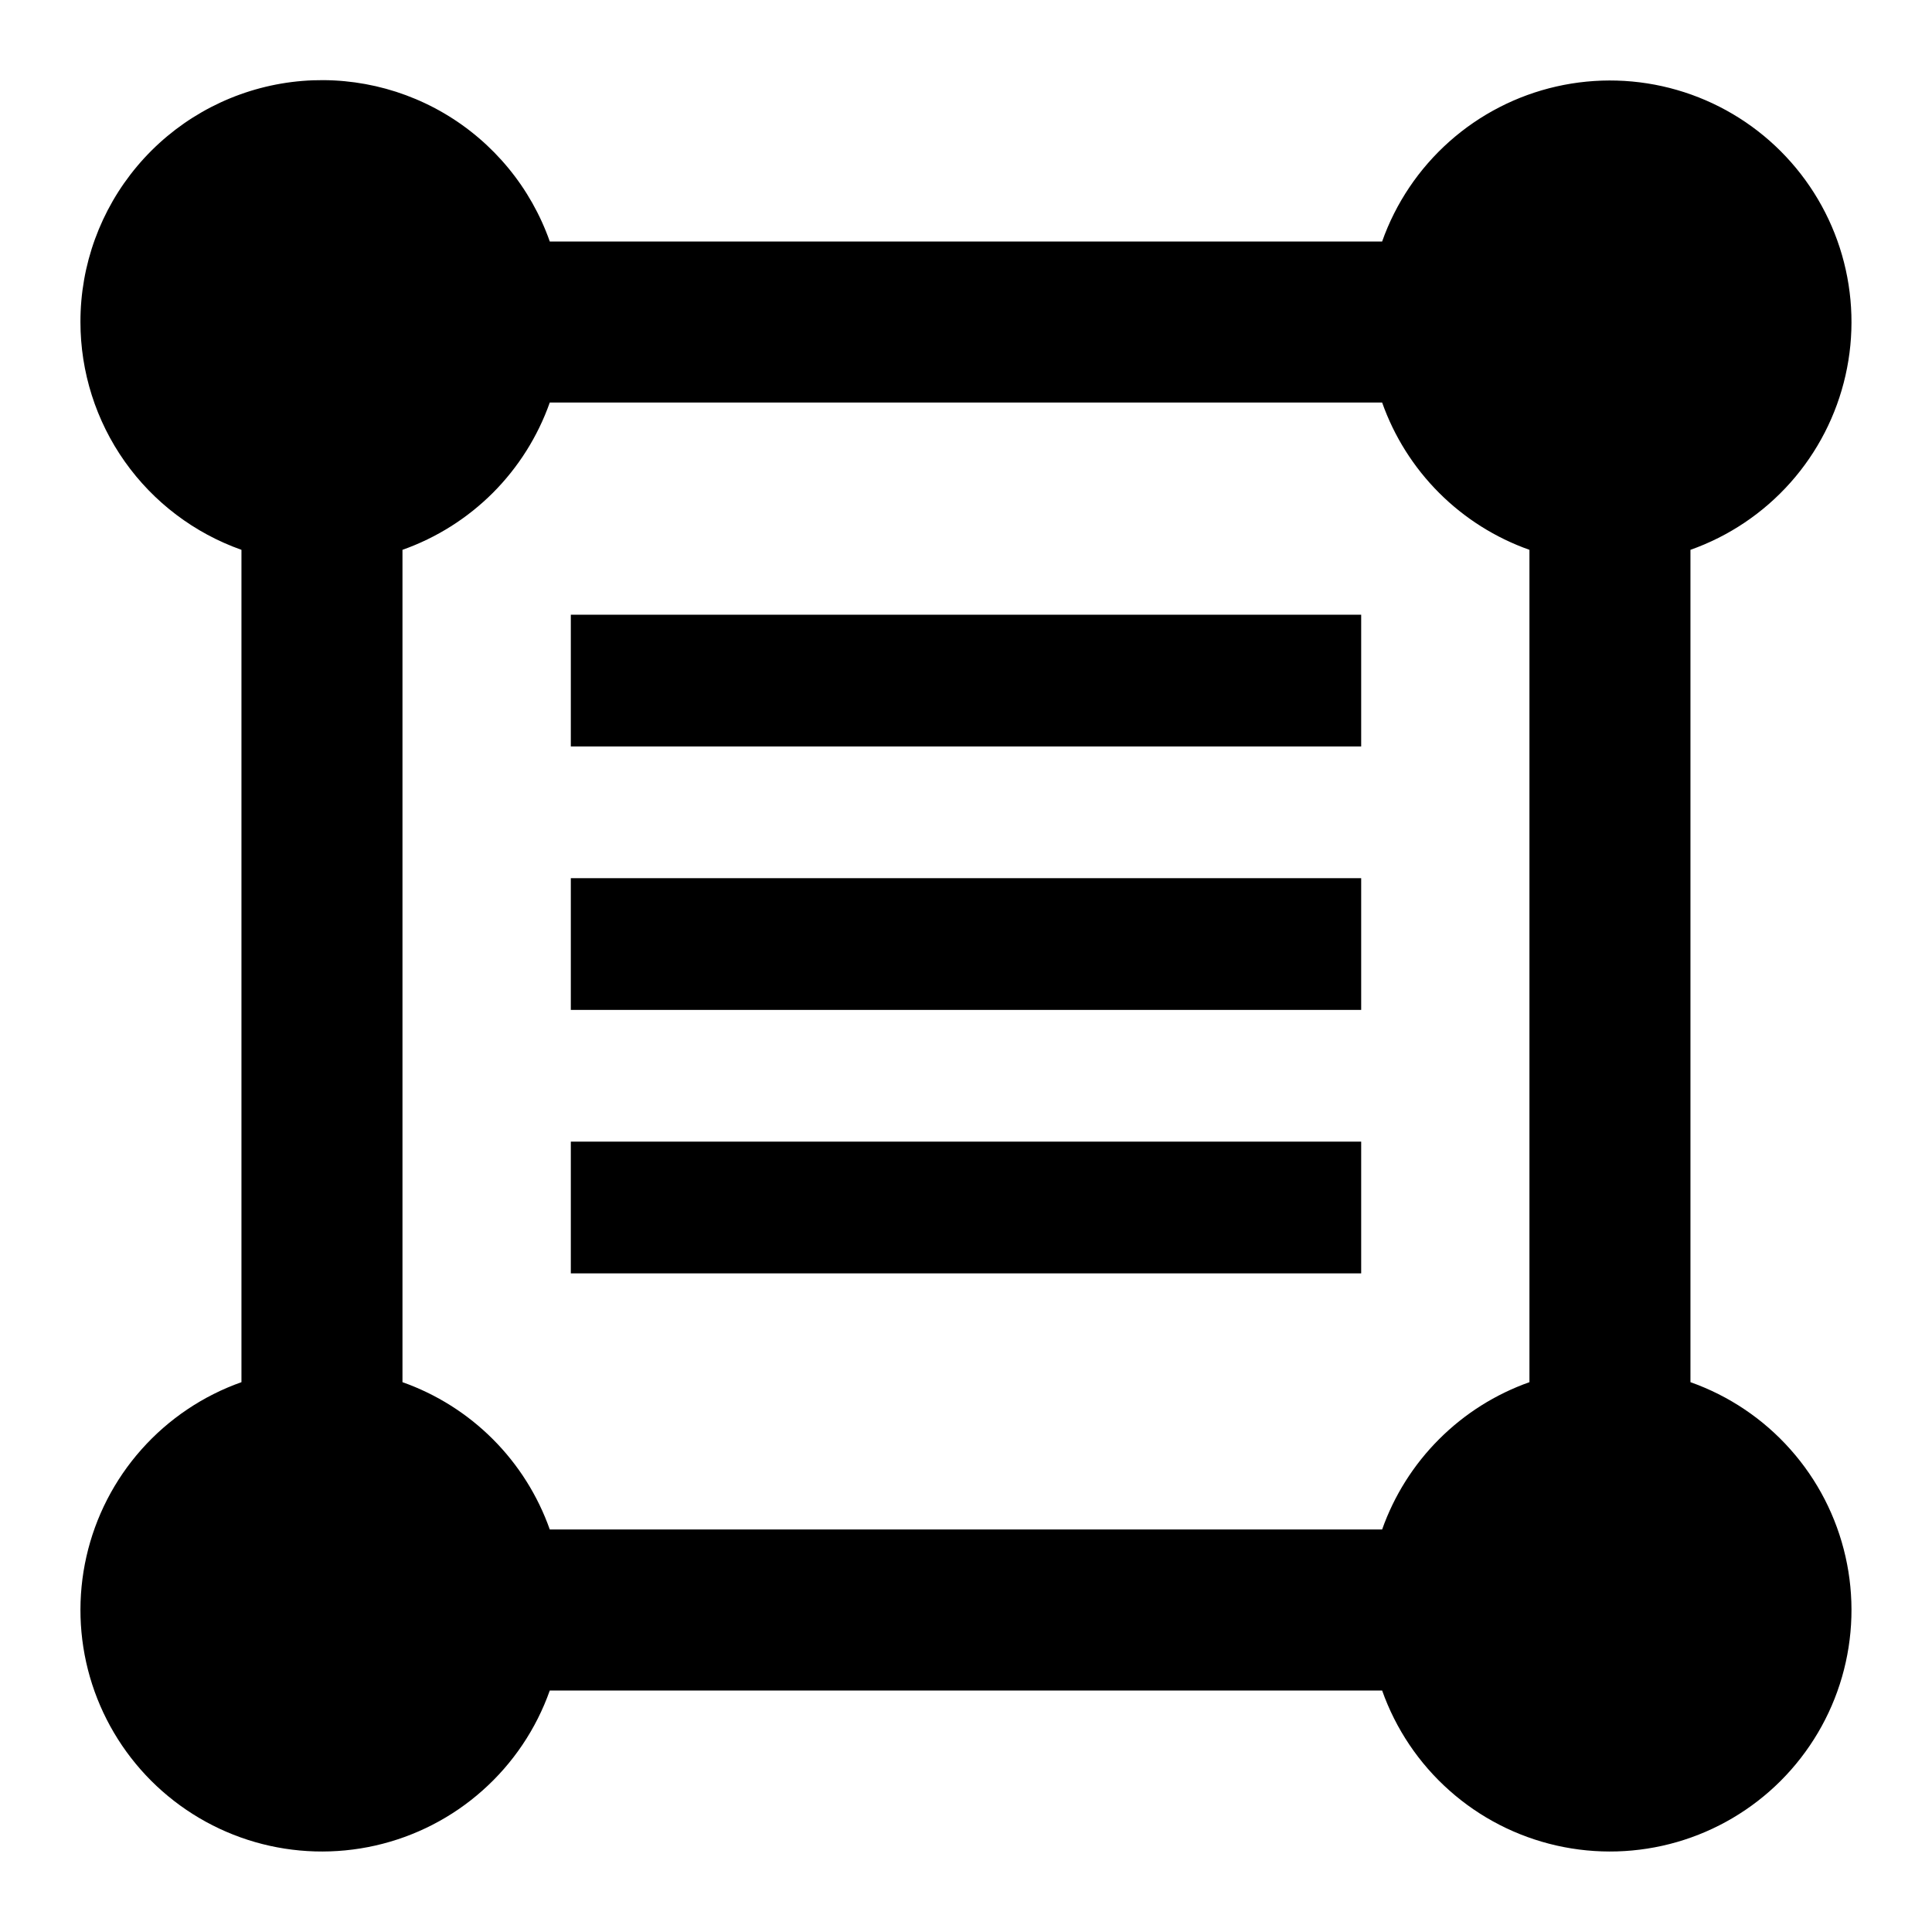
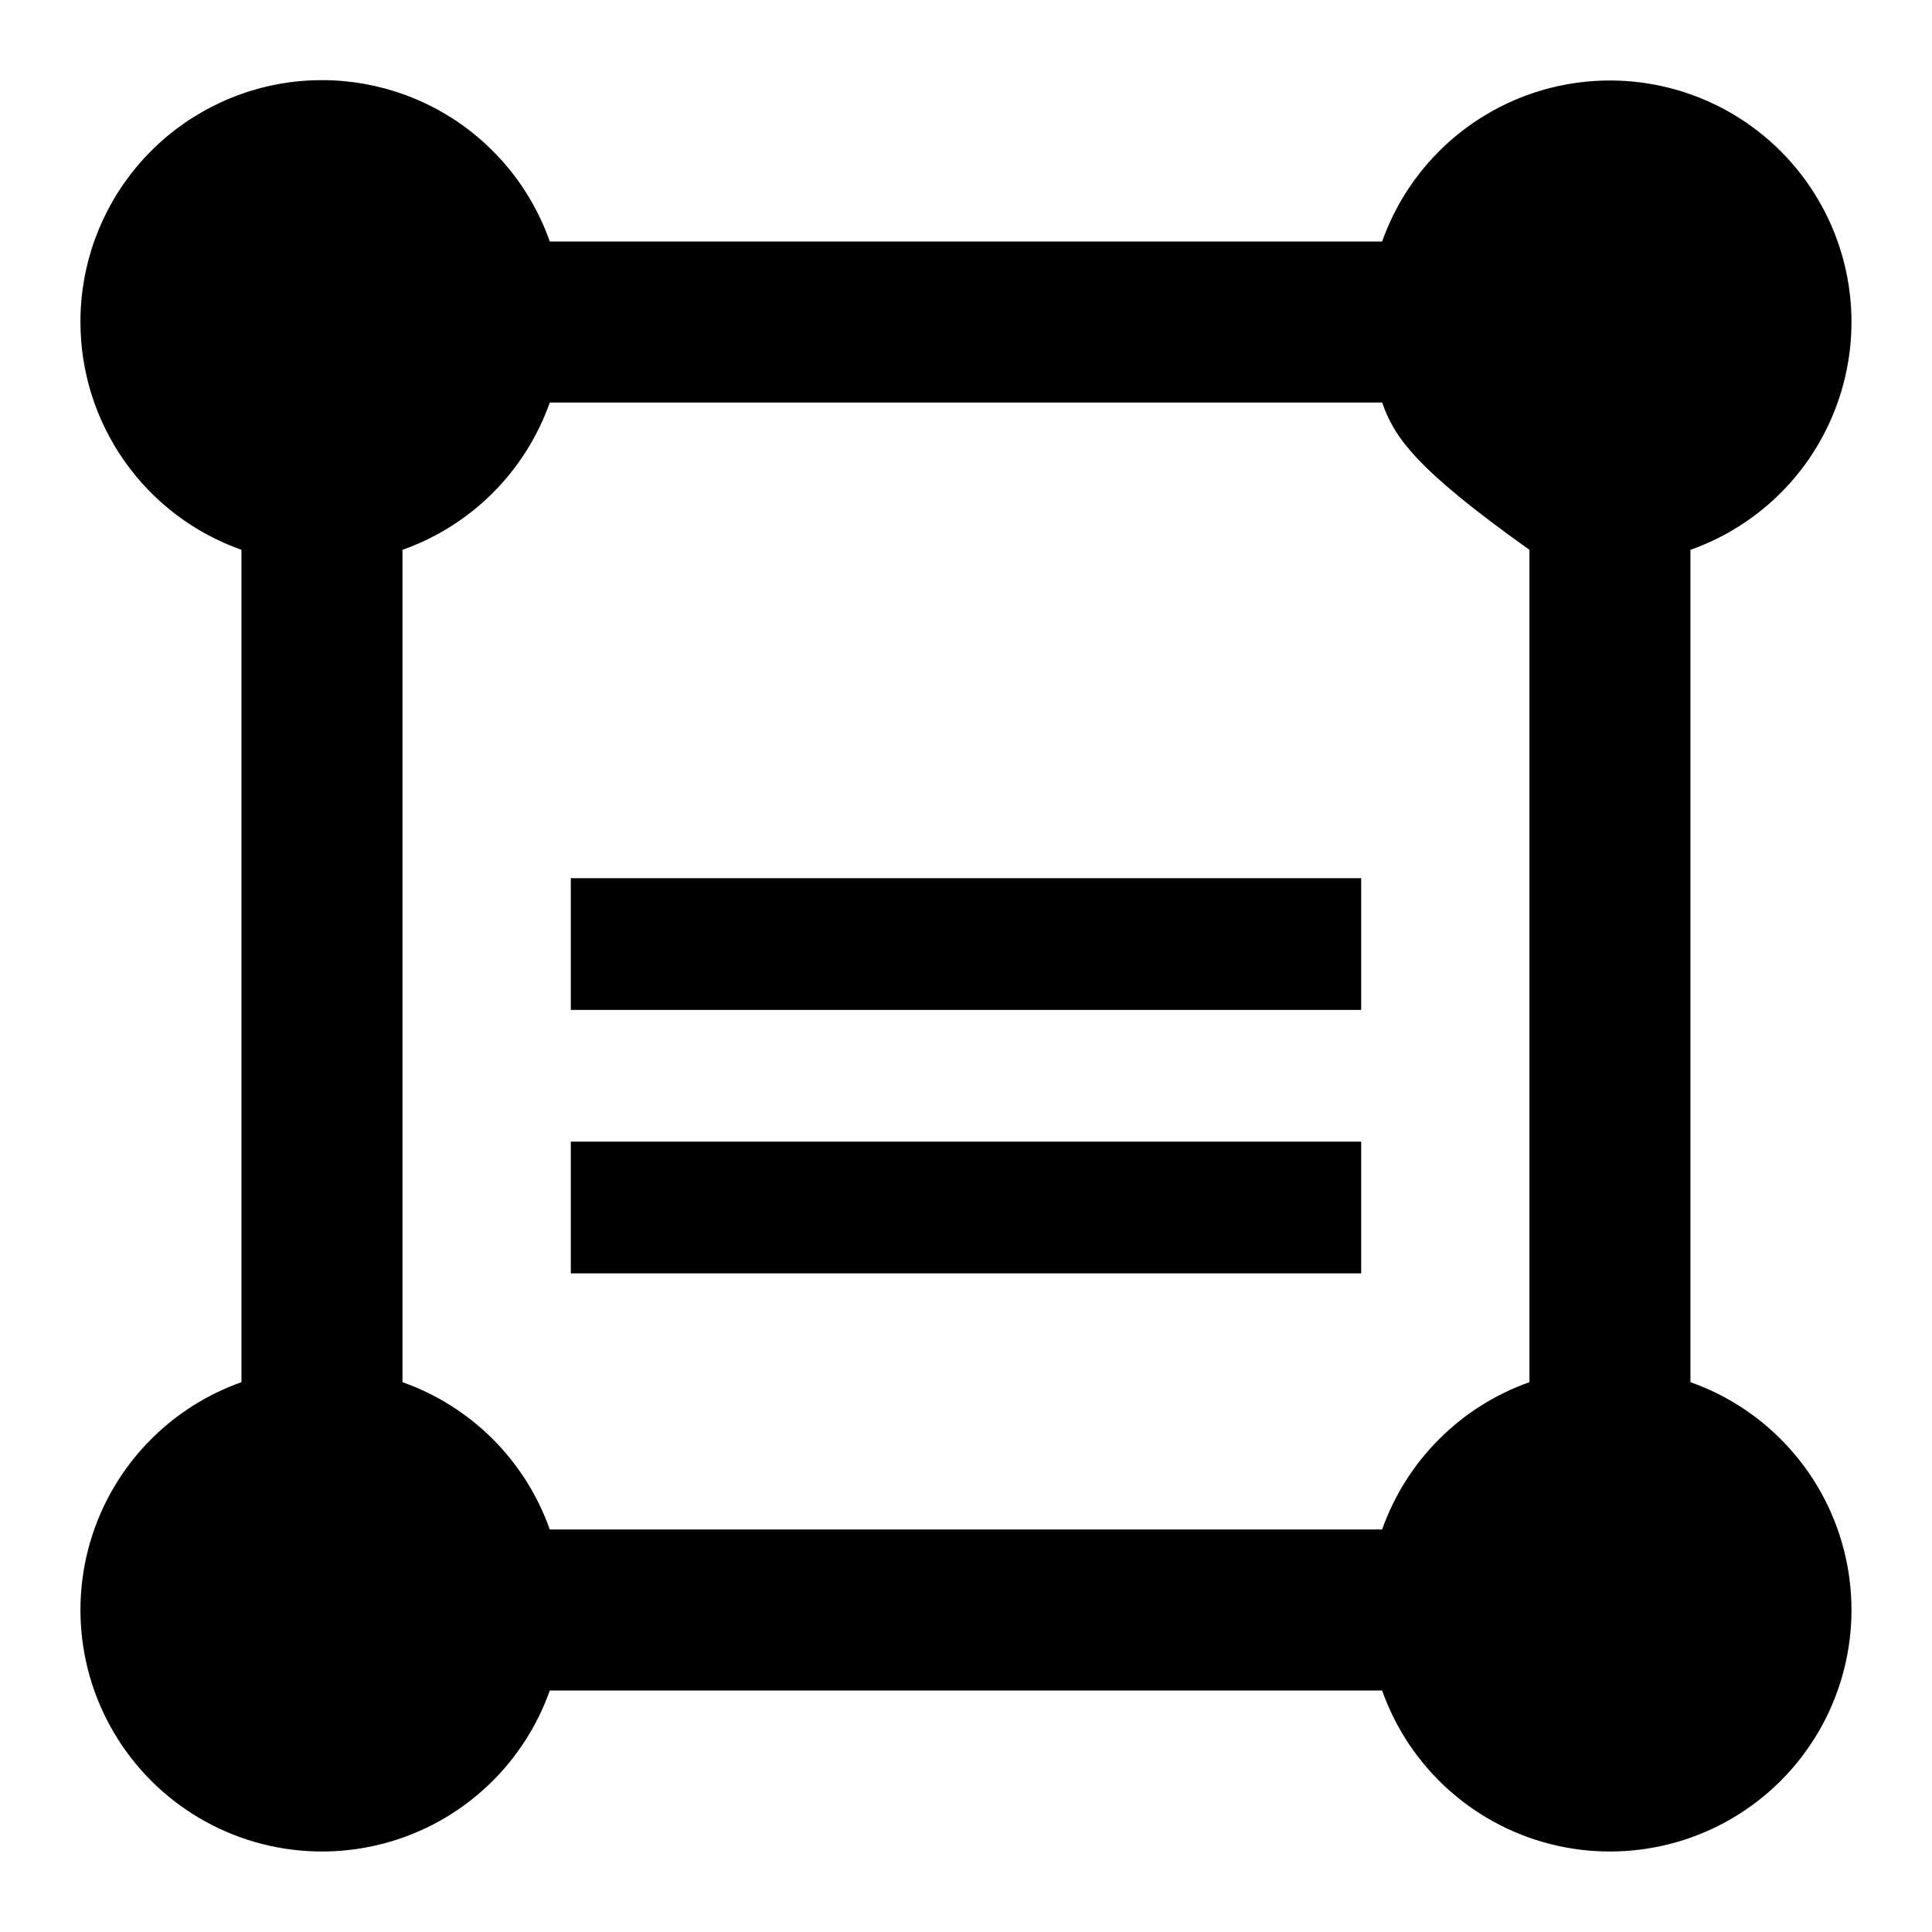
<svg xmlns="http://www.w3.org/2000/svg" width="44" height="44" viewBox="0 0 44 44" fill="none">
-   <path d="M1.832 7.333C1.83 6.035 2.288 4.777 3.125 3.783C3.961 2.79 5.122 2.124 6.403 1.904C7.683 1.685 8.999 1.925 10.119 2.583C11.239 3.242 12.09 4.275 12.521 5.5H31.477C31.787 4.624 32.314 3.841 33.009 3.223C33.703 2.606 34.543 2.174 35.449 1.969C36.355 1.764 37.299 1.791 38.192 2.049C39.085 2.307 39.898 2.787 40.555 3.444C41.212 4.102 41.692 4.914 41.95 5.807C42.208 6.7 42.236 7.644 42.03 8.55C41.825 9.456 41.394 10.296 40.776 10.991C40.159 11.685 39.375 12.212 38.499 12.522V31.478C39.375 31.788 40.159 32.315 40.776 33.01C41.394 33.704 41.825 34.544 42.03 35.45C42.236 36.356 42.208 37.3 41.95 38.193C41.692 39.086 41.212 39.898 40.555 40.556C39.898 41.213 39.085 41.693 38.192 41.951C37.299 42.209 36.355 42.236 35.449 42.031C34.543 41.826 33.703 41.395 33.009 40.777C32.314 40.16 31.787 39.376 31.477 38.5H12.521C12.211 39.376 11.684 40.16 10.989 40.777C10.295 41.395 9.455 41.826 8.549 42.031C7.643 42.236 6.699 42.209 5.806 41.951C4.913 41.693 4.101 41.213 3.443 40.556C2.786 39.898 2.306 39.086 2.048 38.193C1.79 37.3 1.763 36.356 1.968 35.45C2.173 34.544 2.605 33.704 3.222 33.01C3.84 32.315 4.623 31.788 5.499 31.478V12.522C4.426 12.142 3.498 11.44 2.841 10.511C2.184 9.581 1.832 8.471 1.832 7.333ZM9.166 12.522V31.478C9.94 31.752 10.643 32.195 11.224 32.776C11.804 33.356 12.247 34.059 12.521 34.833H31.477C31.751 34.059 32.194 33.356 32.775 32.776C33.355 32.195 34.058 31.752 34.832 31.478V12.522C34.058 12.248 33.355 11.805 32.775 11.225C32.194 10.644 31.751 9.941 31.477 9.167H12.521C12.247 9.941 11.804 10.644 11.224 11.225C10.643 11.805 9.94 12.248 9.166 12.522Z" fill="black" />
-   <rect x="13" y="14" width="18" height="3" fill="black" />
+   <path d="M1.832 7.333C1.83 6.035 2.288 4.777 3.125 3.783C3.961 2.79 5.122 2.124 6.403 1.904C7.683 1.685 8.999 1.925 10.119 2.583C11.239 3.242 12.09 4.275 12.521 5.5H31.477C31.787 4.624 32.314 3.841 33.009 3.223C33.703 2.606 34.543 2.174 35.449 1.969C36.355 1.764 37.299 1.791 38.192 2.049C39.085 2.307 39.898 2.787 40.555 3.444C41.212 4.102 41.692 4.914 41.95 5.807C42.208 6.7 42.236 7.644 42.03 8.55C41.825 9.456 41.394 10.296 40.776 10.991C40.159 11.685 39.375 12.212 38.499 12.522V31.478C39.375 31.788 40.159 32.315 40.776 33.01C41.394 33.704 41.825 34.544 42.03 35.45C42.236 36.356 42.208 37.3 41.95 38.193C41.692 39.086 41.212 39.898 40.555 40.556C39.898 41.213 39.085 41.693 38.192 41.951C37.299 42.209 36.355 42.236 35.449 42.031C34.543 41.826 33.703 41.395 33.009 40.777C32.314 40.16 31.787 39.376 31.477 38.5H12.521C12.211 39.376 11.684 40.16 10.989 40.777C10.295 41.395 9.455 41.826 8.549 42.031C7.643 42.236 6.699 42.209 5.806 41.951C4.913 41.693 4.101 41.213 3.443 40.556C2.786 39.898 2.306 39.086 2.048 38.193C1.79 37.3 1.763 36.356 1.968 35.45C2.173 34.544 2.605 33.704 3.222 33.01C3.84 32.315 4.623 31.788 5.499 31.478V12.522C4.426 12.142 3.498 11.44 2.841 10.511C2.184 9.581 1.832 8.471 1.832 7.333ZM9.166 12.522V31.478C9.94 31.752 10.643 32.195 11.224 32.776C11.804 33.356 12.247 34.059 12.521 34.833H31.477C31.751 34.059 32.194 33.356 32.775 32.776C33.355 32.195 34.058 31.752 34.832 31.478V12.522C32.194 10.644 31.751 9.941 31.477 9.167H12.521C12.247 9.941 11.804 10.644 11.224 11.225C10.643 11.805 9.94 12.248 9.166 12.522Z" fill="black" />
  <rect x="13" y="20" width="18" height="3" fill="black" />
  <rect x="13" y="26" width="18" height="3" fill="black" />
</svg>